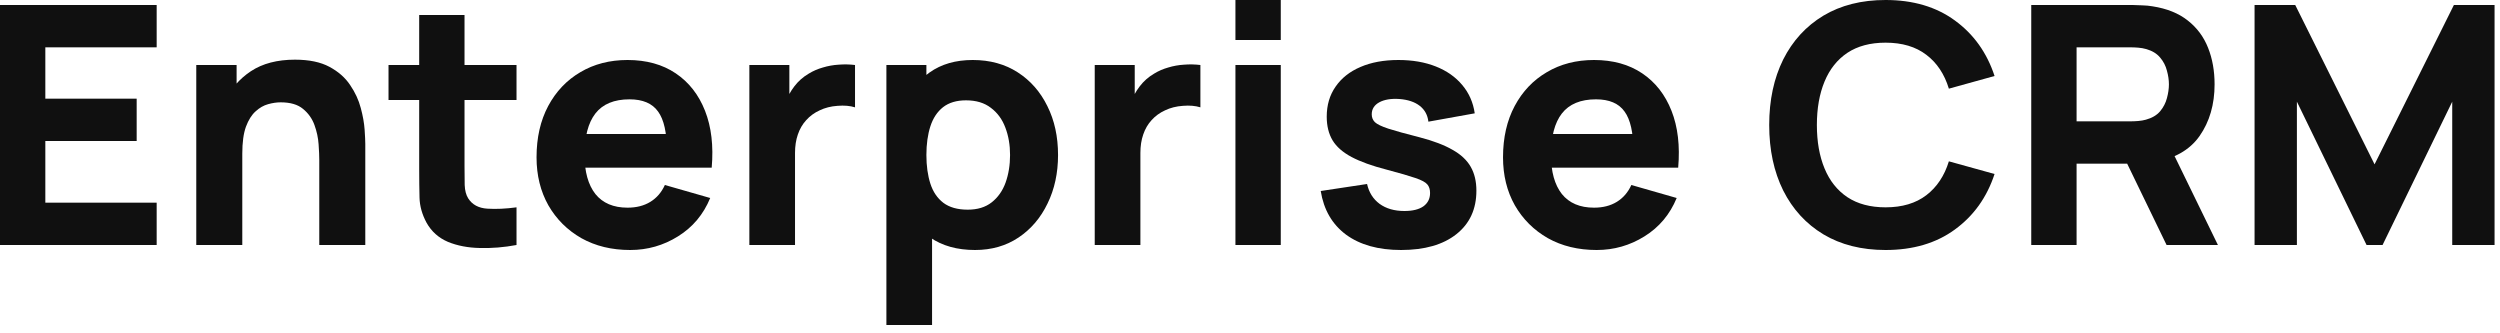
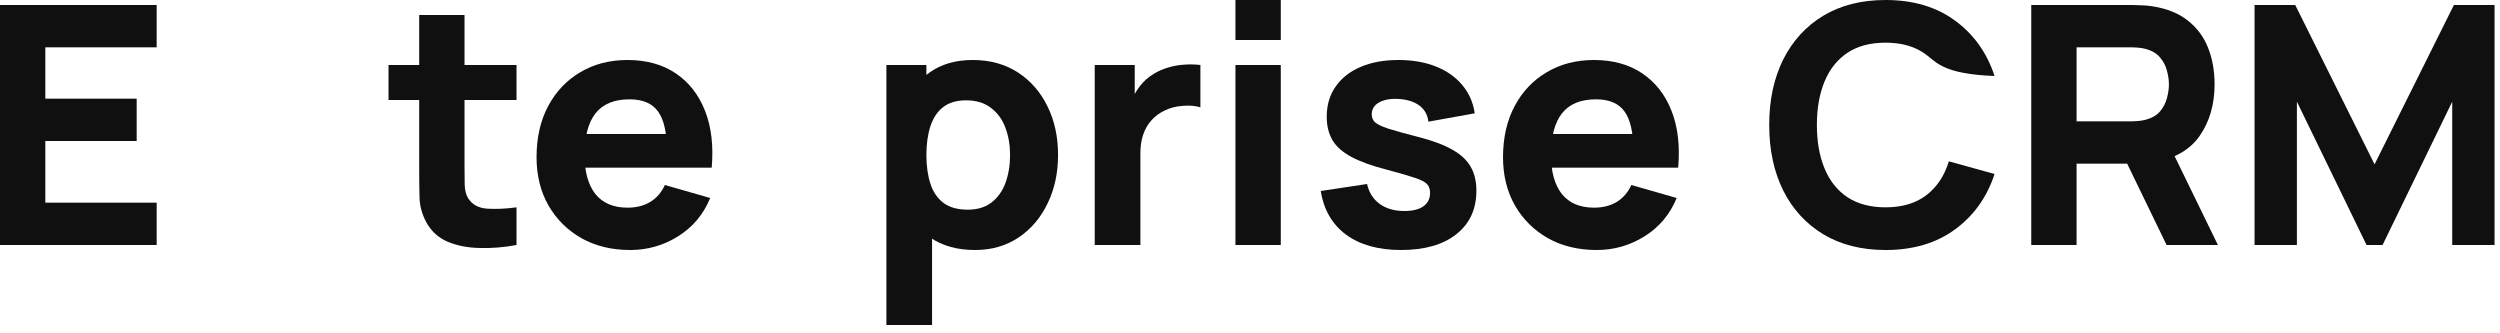
<svg xmlns="http://www.w3.org/2000/svg" width="120" height="16" viewBox="0 0 120 16" fill="none">
  <path d="M0 11.76V0.24H7.52V2.272H2.176V4.736H6.56V6.768H2.176V9.728H7.52V11.76H0Z" fill="#101010" />
-   <path d="M15.325 11.76V7.68C15.325 7.483 15.315 7.232 15.293 6.928C15.272 6.619 15.206 6.309 15.094 6C14.982 5.691 14.797 5.432 14.541 5.224C14.291 5.016 13.934 4.912 13.47 4.912C13.283 4.912 13.083 4.941 12.87 5C12.656 5.059 12.456 5.173 12.27 5.344C12.083 5.509 11.928 5.755 11.806 6.08C11.688 6.405 11.63 6.837 11.63 7.376L10.382 6.784C10.382 6.101 10.52 5.461 10.797 4.864C11.075 4.267 11.491 3.784 12.046 3.416C12.605 3.048 13.309 2.864 14.158 2.864C14.835 2.864 15.387 2.979 15.813 3.208C16.24 3.437 16.571 3.728 16.805 4.08C17.046 4.432 17.216 4.8 17.317 5.184C17.419 5.563 17.48 5.909 17.502 6.224C17.523 6.539 17.534 6.768 17.534 6.912V11.76H15.325ZM9.421 11.76V3.12H11.357V5.984H11.63V11.76H9.421Z" fill="#101010" />
  <path d="M24.793 11.76C24.196 11.872 23.609 11.92 23.033 11.904C22.463 11.893 21.951 11.795 21.497 11.608C21.049 11.416 20.708 11.109 20.473 10.688C20.26 10.293 20.148 9.893 20.137 9.488C20.127 9.077 20.121 8.613 20.121 8.096V0.72H22.297V7.968C22.297 8.304 22.3 8.608 22.305 8.88C22.316 9.147 22.372 9.36 22.473 9.52C22.665 9.824 22.972 9.989 23.393 10.016C23.815 10.043 24.281 10.021 24.793 9.952V11.76ZM18.649 4.8V3.12H24.793V4.8H18.649Z" fill="#101010" />
  <path d="M30.25 12C29.365 12 28.584 11.811 27.906 11.432C27.234 11.048 26.706 10.523 26.322 9.856C25.944 9.184 25.754 8.416 25.754 7.552C25.754 6.608 25.941 5.787 26.314 5.088C26.688 4.389 27.202 3.848 27.858 3.464C28.514 3.075 29.269 2.88 30.122 2.88C31.029 2.88 31.8 3.093 32.434 3.52C33.069 3.947 33.538 4.547 33.842 5.32C34.146 6.093 34.253 7.003 34.162 8.048H32.01V7.248C32.01 6.368 31.869 5.736 31.586 5.352C31.309 4.963 30.853 4.768 30.218 4.768C29.477 4.768 28.93 4.995 28.578 5.448C28.232 5.896 28.058 6.56 28.058 7.44C28.058 8.245 28.232 8.869 28.578 9.312C28.93 9.749 29.445 9.968 30.122 9.968C30.549 9.968 30.914 9.875 31.218 9.688C31.522 9.501 31.754 9.232 31.914 8.88L34.09 9.504C33.765 10.293 33.25 10.907 32.546 11.344C31.848 11.781 31.082 12 30.25 12ZM27.386 8.048V6.432H33.114V8.048H27.386Z" fill="#101010" />
-   <path d="M35.969 11.76V3.12H37.889V5.232L37.681 4.96C37.793 4.661 37.942 4.389 38.129 4.144C38.315 3.899 38.545 3.696 38.817 3.536C39.025 3.408 39.251 3.309 39.497 3.24C39.742 3.165 39.995 3.12 40.257 3.104C40.518 3.083 40.779 3.088 41.041 3.12V5.152C40.801 5.077 40.521 5.053 40.201 5.08C39.886 5.101 39.601 5.173 39.345 5.296C39.089 5.413 38.873 5.571 38.697 5.768C38.521 5.96 38.387 6.189 38.297 6.456C38.206 6.717 38.161 7.013 38.161 7.344V11.76H35.969Z" fill="#101010" />
  <path d="M46.803 12C45.944 12 45.227 11.8 44.651 11.4C44.075 11 43.64 10.456 43.346 9.768C43.059 9.08 42.914 8.304 42.914 7.44C42.914 6.576 43.059 5.8 43.346 5.112C43.635 4.424 44.059 3.88 44.618 3.48C45.178 3.08 45.869 2.88 46.691 2.88C47.517 2.88 48.237 3.077 48.85 3.472C49.464 3.867 49.938 4.408 50.275 5.096C50.616 5.779 50.786 6.56 50.786 7.44C50.786 8.304 50.618 9.08 50.282 9.768C49.952 10.456 49.488 11 48.891 11.4C48.293 11.8 47.597 12 46.803 12ZM42.547 15.6V3.12H44.467V9.04H44.739V15.6H42.547ZM46.45 10.064C46.92 10.064 47.304 9.947 47.602 9.712C47.901 9.477 48.123 9.163 48.267 8.768C48.41 8.368 48.483 7.925 48.483 7.44C48.483 6.96 48.408 6.523 48.258 6.128C48.109 5.728 47.877 5.411 47.562 5.176C47.253 4.936 46.856 4.816 46.37 4.816C45.917 4.816 45.549 4.925 45.267 5.144C44.989 5.363 44.786 5.669 44.658 6.064C44.531 6.459 44.467 6.917 44.467 7.44C44.467 7.963 44.531 8.421 44.658 8.816C44.786 9.211 44.995 9.517 45.282 9.736C45.576 9.955 45.965 10.064 46.45 10.064Z" fill="#101010" />
  <path d="M52.547 11.76V3.12H54.467V5.232L54.259 4.96C54.371 4.661 54.52 4.389 54.707 4.144C54.894 3.899 55.123 3.696 55.395 3.536C55.603 3.408 55.83 3.309 56.075 3.24C56.32 3.165 56.574 3.12 56.835 3.104C57.096 3.083 57.358 3.088 57.619 3.12V5.152C57.379 5.077 57.099 5.053 56.779 5.08C56.464 5.101 56.179 5.173 55.923 5.296C55.667 5.413 55.451 5.571 55.275 5.768C55.099 5.96 54.965 6.189 54.875 6.456C54.784 6.717 54.739 7.013 54.739 7.344V11.76H52.547Z" fill="#101010" />
  <path d="M59.301 1.92V0H61.477V1.92H59.301ZM59.301 11.76V3.12H61.477V11.76H59.301Z" fill="#101010" />
  <path d="M67.251 12C66.163 12 65.283 11.755 64.611 11.264C63.944 10.768 63.539 10.069 63.395 9.168L65.619 8.832C65.71 9.237 65.91 9.555 66.219 9.784C66.534 10.013 66.931 10.128 67.411 10.128C67.806 10.128 68.11 10.053 68.323 9.904C68.536 9.749 68.643 9.536 68.643 9.264C68.643 9.093 68.6 8.957 68.515 8.856C68.43 8.749 68.238 8.645 67.939 8.544C67.646 8.443 67.187 8.309 66.563 8.144C65.859 7.963 65.296 7.76 64.875 7.536C64.454 7.312 64.15 7.045 63.963 6.736C63.776 6.421 63.683 6.043 63.683 5.6C63.683 5.045 63.824 4.565 64.107 4.16C64.39 3.749 64.787 3.435 65.299 3.216C65.816 2.992 66.424 2.88 67.123 2.88C67.8 2.88 68.4 2.984 68.923 3.192C69.446 3.4 69.867 3.696 70.187 4.08C70.512 4.464 70.712 4.917 70.787 5.44L68.563 5.84C68.526 5.52 68.387 5.267 68.147 5.08C67.907 4.893 67.582 4.784 67.171 4.752C66.771 4.725 66.448 4.779 66.203 4.912C65.963 5.045 65.843 5.237 65.843 5.488C65.843 5.637 65.894 5.763 65.995 5.864C66.102 5.965 66.318 6.069 66.643 6.176C66.974 6.283 67.475 6.421 68.147 6.592C68.803 6.763 69.328 6.963 69.723 7.192C70.123 7.416 70.414 7.688 70.595 8.008C70.776 8.323 70.867 8.704 70.867 9.152C70.867 10.037 70.547 10.733 69.907 11.24C69.267 11.747 68.382 12 67.251 12Z" fill="#101010" />
  <path d="M76.641 12C75.756 12 74.974 11.811 74.297 11.432C73.625 11.048 73.097 10.523 72.713 9.856C72.334 9.184 72.145 8.416 72.145 7.552C72.145 6.608 72.332 5.787 72.705 5.088C73.078 4.389 73.593 3.848 74.249 3.464C74.905 3.075 75.66 2.88 76.513 2.88C77.42 2.88 78.19 3.093 78.825 3.52C79.46 3.947 79.929 4.547 80.233 5.32C80.537 6.093 80.644 7.003 80.553 8.048H78.401V7.248C78.401 6.368 78.26 5.736 77.977 5.352C77.7 4.963 77.244 4.768 76.609 4.768C75.868 4.768 75.321 4.995 74.969 5.448C74.622 5.896 74.449 6.56 74.449 7.44C74.449 8.245 74.622 8.869 74.969 9.312C75.321 9.749 75.836 9.968 76.513 9.968C76.94 9.968 77.305 9.875 77.609 9.688C77.913 9.501 78.145 9.232 78.305 8.88L80.481 9.504C80.156 10.293 79.641 10.907 78.937 11.344C78.238 11.781 77.473 12 76.641 12ZM73.777 8.048V6.432H79.505V8.048H73.777Z" fill="#101010" />
-   <path d="M90.507 12C89.355 12 88.36 11.749 87.522 11.248C86.691 10.747 86.048 10.045 85.594 9.144C85.147 8.243 84.922 7.195 84.922 6C84.922 4.805 85.147 3.757 85.594 2.856C86.048 1.955 86.691 1.253 87.522 0.752C88.36 0.251 89.355 0 90.507 0C91.829 0 92.939 0.328 93.835 0.984C94.736 1.64 95.371 2.528 95.739 3.648L93.546 4.256C93.333 3.557 92.973 3.016 92.466 2.632C91.96 2.243 91.306 2.048 90.507 2.048C89.776 2.048 89.165 2.211 88.674 2.536C88.189 2.861 87.824 3.32 87.579 3.912C87.333 4.504 87.21 5.2 87.21 6C87.21 6.8 87.333 7.496 87.579 8.088C87.824 8.68 88.189 9.139 88.674 9.464C89.165 9.789 89.776 9.952 90.507 9.952C91.306 9.952 91.96 9.757 92.466 9.368C92.973 8.979 93.333 8.437 93.546 7.744L95.739 8.352C95.371 9.472 94.736 10.36 93.835 11.016C92.939 11.672 91.829 12 90.507 12Z" fill="#101010" />
+   <path d="M90.507 12C89.355 12 88.36 11.749 87.522 11.248C86.691 10.747 86.048 10.045 85.594 9.144C85.147 8.243 84.922 7.195 84.922 6C84.922 4.805 85.147 3.757 85.594 2.856C86.048 1.955 86.691 1.253 87.522 0.752C88.36 0.251 89.355 0 90.507 0C91.829 0 92.939 0.328 93.835 0.984C94.736 1.64 95.371 2.528 95.739 3.648C93.333 3.557 92.973 3.016 92.466 2.632C91.96 2.243 91.306 2.048 90.507 2.048C89.776 2.048 89.165 2.211 88.674 2.536C88.189 2.861 87.824 3.32 87.579 3.912C87.333 4.504 87.21 5.2 87.21 6C87.21 6.8 87.333 7.496 87.579 8.088C87.824 8.68 88.189 9.139 88.674 9.464C89.165 9.789 89.776 9.952 90.507 9.952C91.306 9.952 91.96 9.757 92.466 9.368C92.973 8.979 93.333 8.437 93.546 7.744L95.739 8.352C95.371 9.472 94.736 10.36 93.835 11.016C92.939 11.672 91.829 12 90.507 12Z" fill="#101010" />
  <path d="M97.5 11.76V0.24H102.364C102.476 0.24 102.625 0.245 102.812 0.256C103.004 0.261 103.175 0.277 103.324 0.304C104.012 0.411 104.575 0.637 105.012 0.984C105.455 1.331 105.78 1.768 105.988 2.296C106.196 2.819 106.3 3.403 106.3 4.048C106.3 5.013 106.06 5.84 105.58 6.528C105.1 7.211 104.348 7.632 103.324 7.792L102.364 7.856H99.676V11.76H97.5ZM103.996 11.76L101.724 7.072L103.964 6.64L106.46 11.76H103.996ZM99.676 5.824H102.268C102.38 5.824 102.503 5.819 102.636 5.808C102.769 5.797 102.892 5.776 103.004 5.744C103.297 5.664 103.524 5.531 103.684 5.344C103.844 5.152 103.953 4.941 104.012 4.712C104.076 4.477 104.108 4.256 104.108 4.048C104.108 3.84 104.076 3.621 104.012 3.392C103.953 3.157 103.844 2.947 103.684 2.76C103.524 2.568 103.297 2.432 103.004 2.352C102.892 2.32 102.769 2.299 102.636 2.288C102.503 2.277 102.38 2.272 102.268 2.272H99.676V5.824Z" fill="#101010" />
  <path d="M108.219 11.76V0.24H110.171L113.979 7.888L117.787 0.24H119.739V11.76H117.707V4.88L114.363 11.76H113.595L110.251 4.88V11.76H108.219Z" fill="#101010" />
</svg>